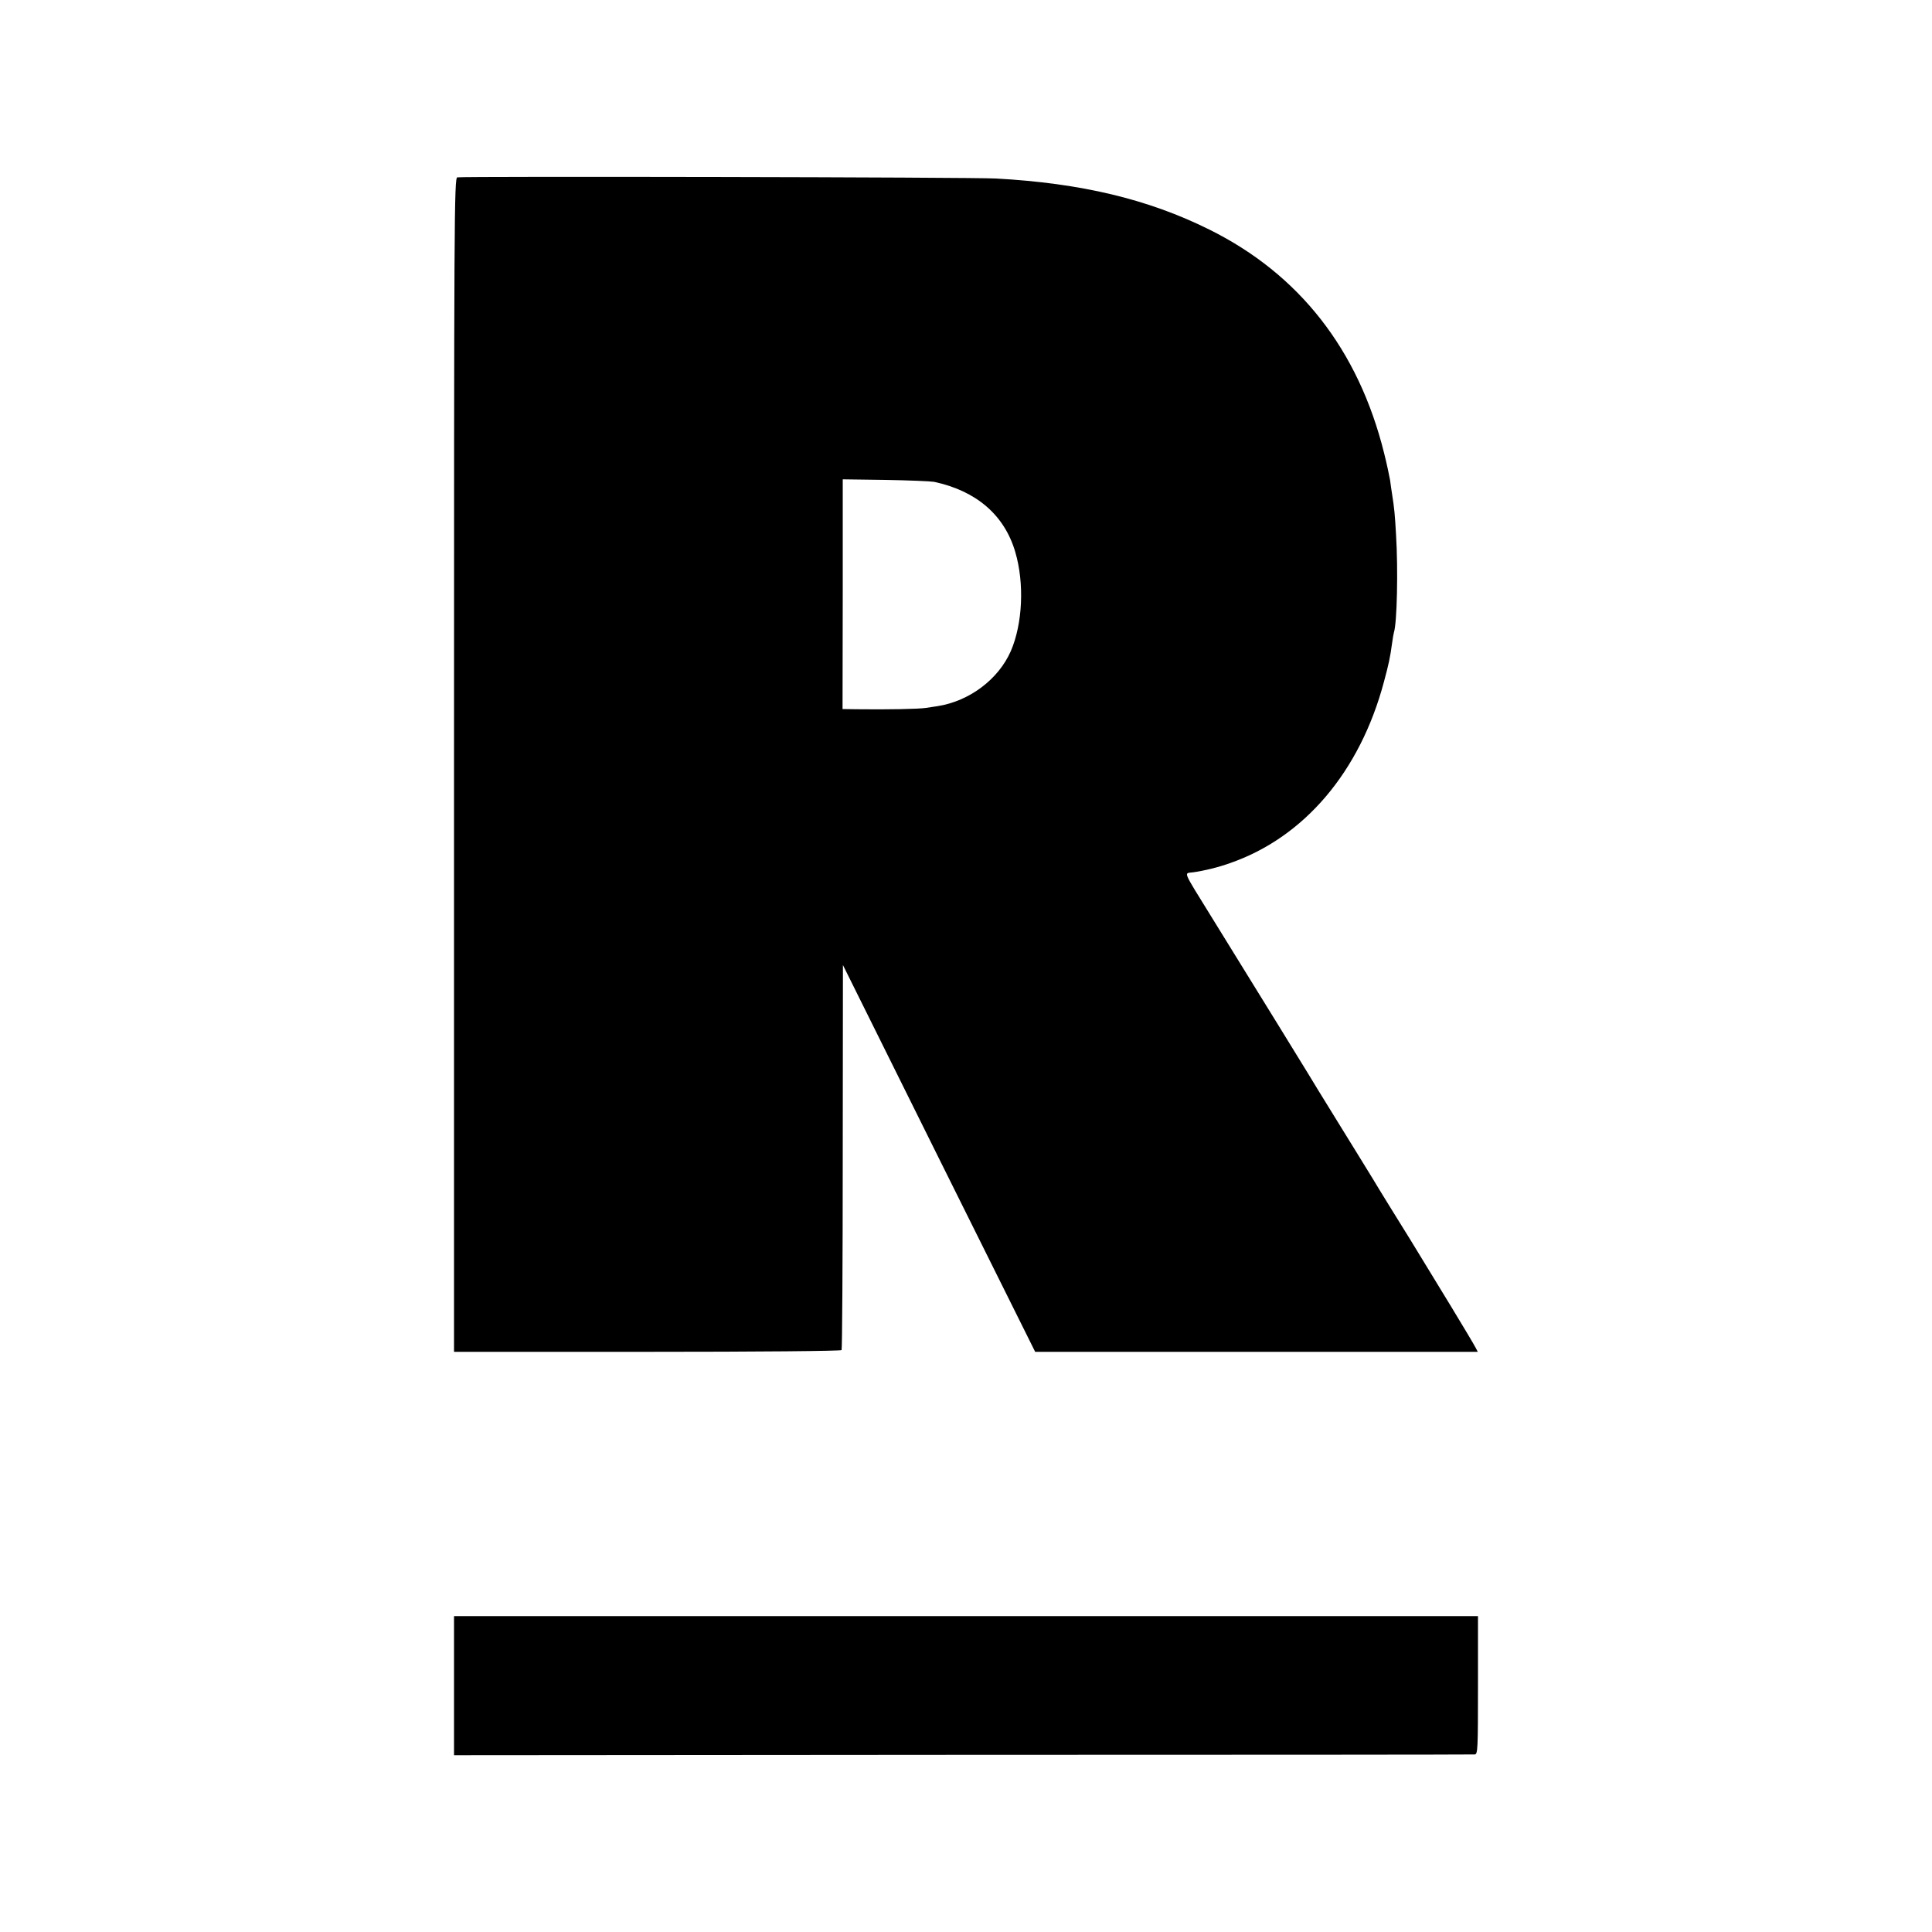
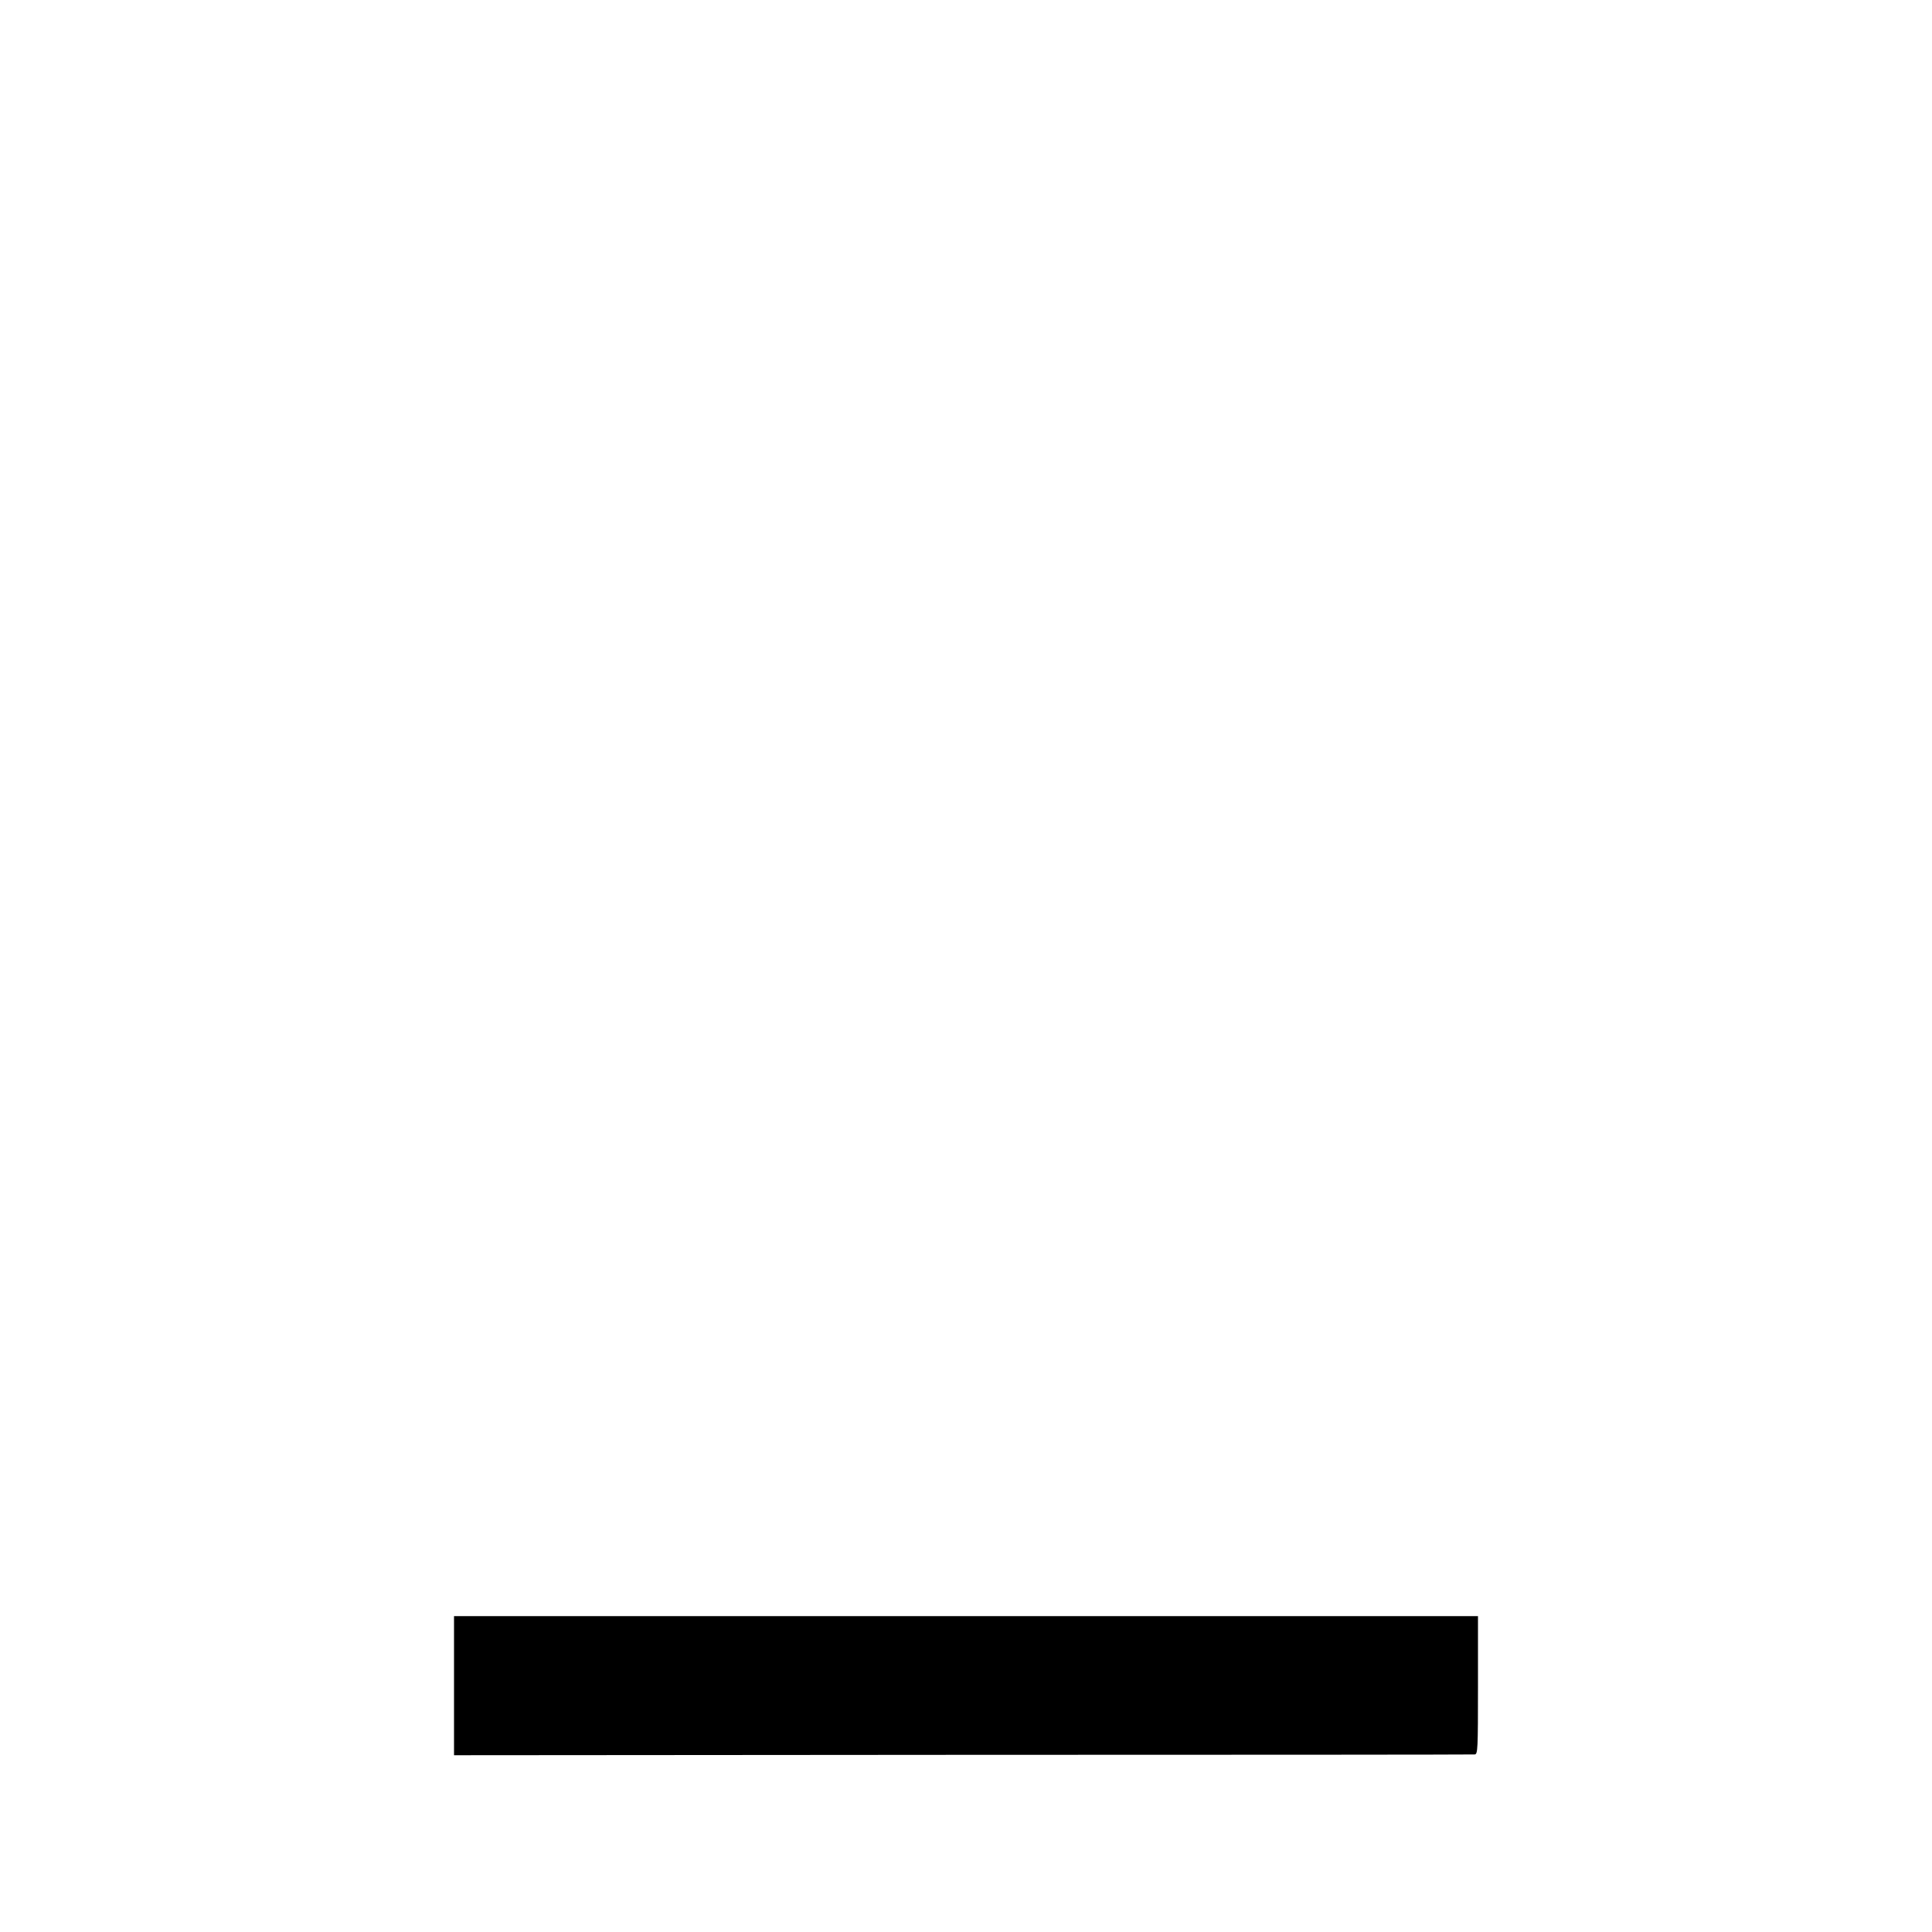
<svg xmlns="http://www.w3.org/2000/svg" version="1.0" width="1000pt" height="1000pt" viewBox="0 0 1000 1000" preserveAspectRatio="xMidYMid meet">
  <g transform="translate(0,1000) scale(0.1,-0.1)" fill="#000000" stroke="none">
-     <path d="M2367 9082 c-16 -3 -17 -205 -17 -3041 l0 -3038 1000 0 c577 0 1003 4 1006 9 3 5 6 455 6 1001 l1 992 497 -1001 498 -1001 1146 0 1145 0 -11 21 c-21 40 -206 344 -338 559 -74 119 -162 261 -194 315 -33 53 -117 191 -188 305 -71 115 -137 222 -146 238 -15 25 -246 400 -502 814 -153 248 -143 223 -94 230 52 7 128 25 189 47 385 133 674 473 798 938 25 93 32 124 43 205 3 22 7 46 9 52 16 49 22 324 11 503 -6 108 -9 139 -21 215 -3 17 -7 48 -10 70 -4 22 -17 85 -31 140 -133 535 -439 926 -905 1157 -316 157 -663 240 -1104 264 -119 7 -2756 12 -2788 6z m2468 -1576 c219 -47 364 -172 420 -363 48 -163 38 -372 -23 -513 -64 -146 -214 -259 -379 -285 -13 -2 -40 -6 -60 -9 -36 -6 -200 -9 -360 -7 l-72 1 1 595 0 594 221 -3 c122 -2 236 -7 252 -10z" />
-     <path d="M2350 1275 l0 -360 2633 2 c1447 0 2640 1 2650 2 16 1 17 25 17 359 l0 357 -2650 0 -2650 0 0 -360z" />
+     <path d="M2350 1275 l0 -360 2633 2 c1447 0 2640 1 2650 2 16 1 17 25 17 359 l0 357 -2650 0 -2650 0 0 -360" />
  </g>
</svg>